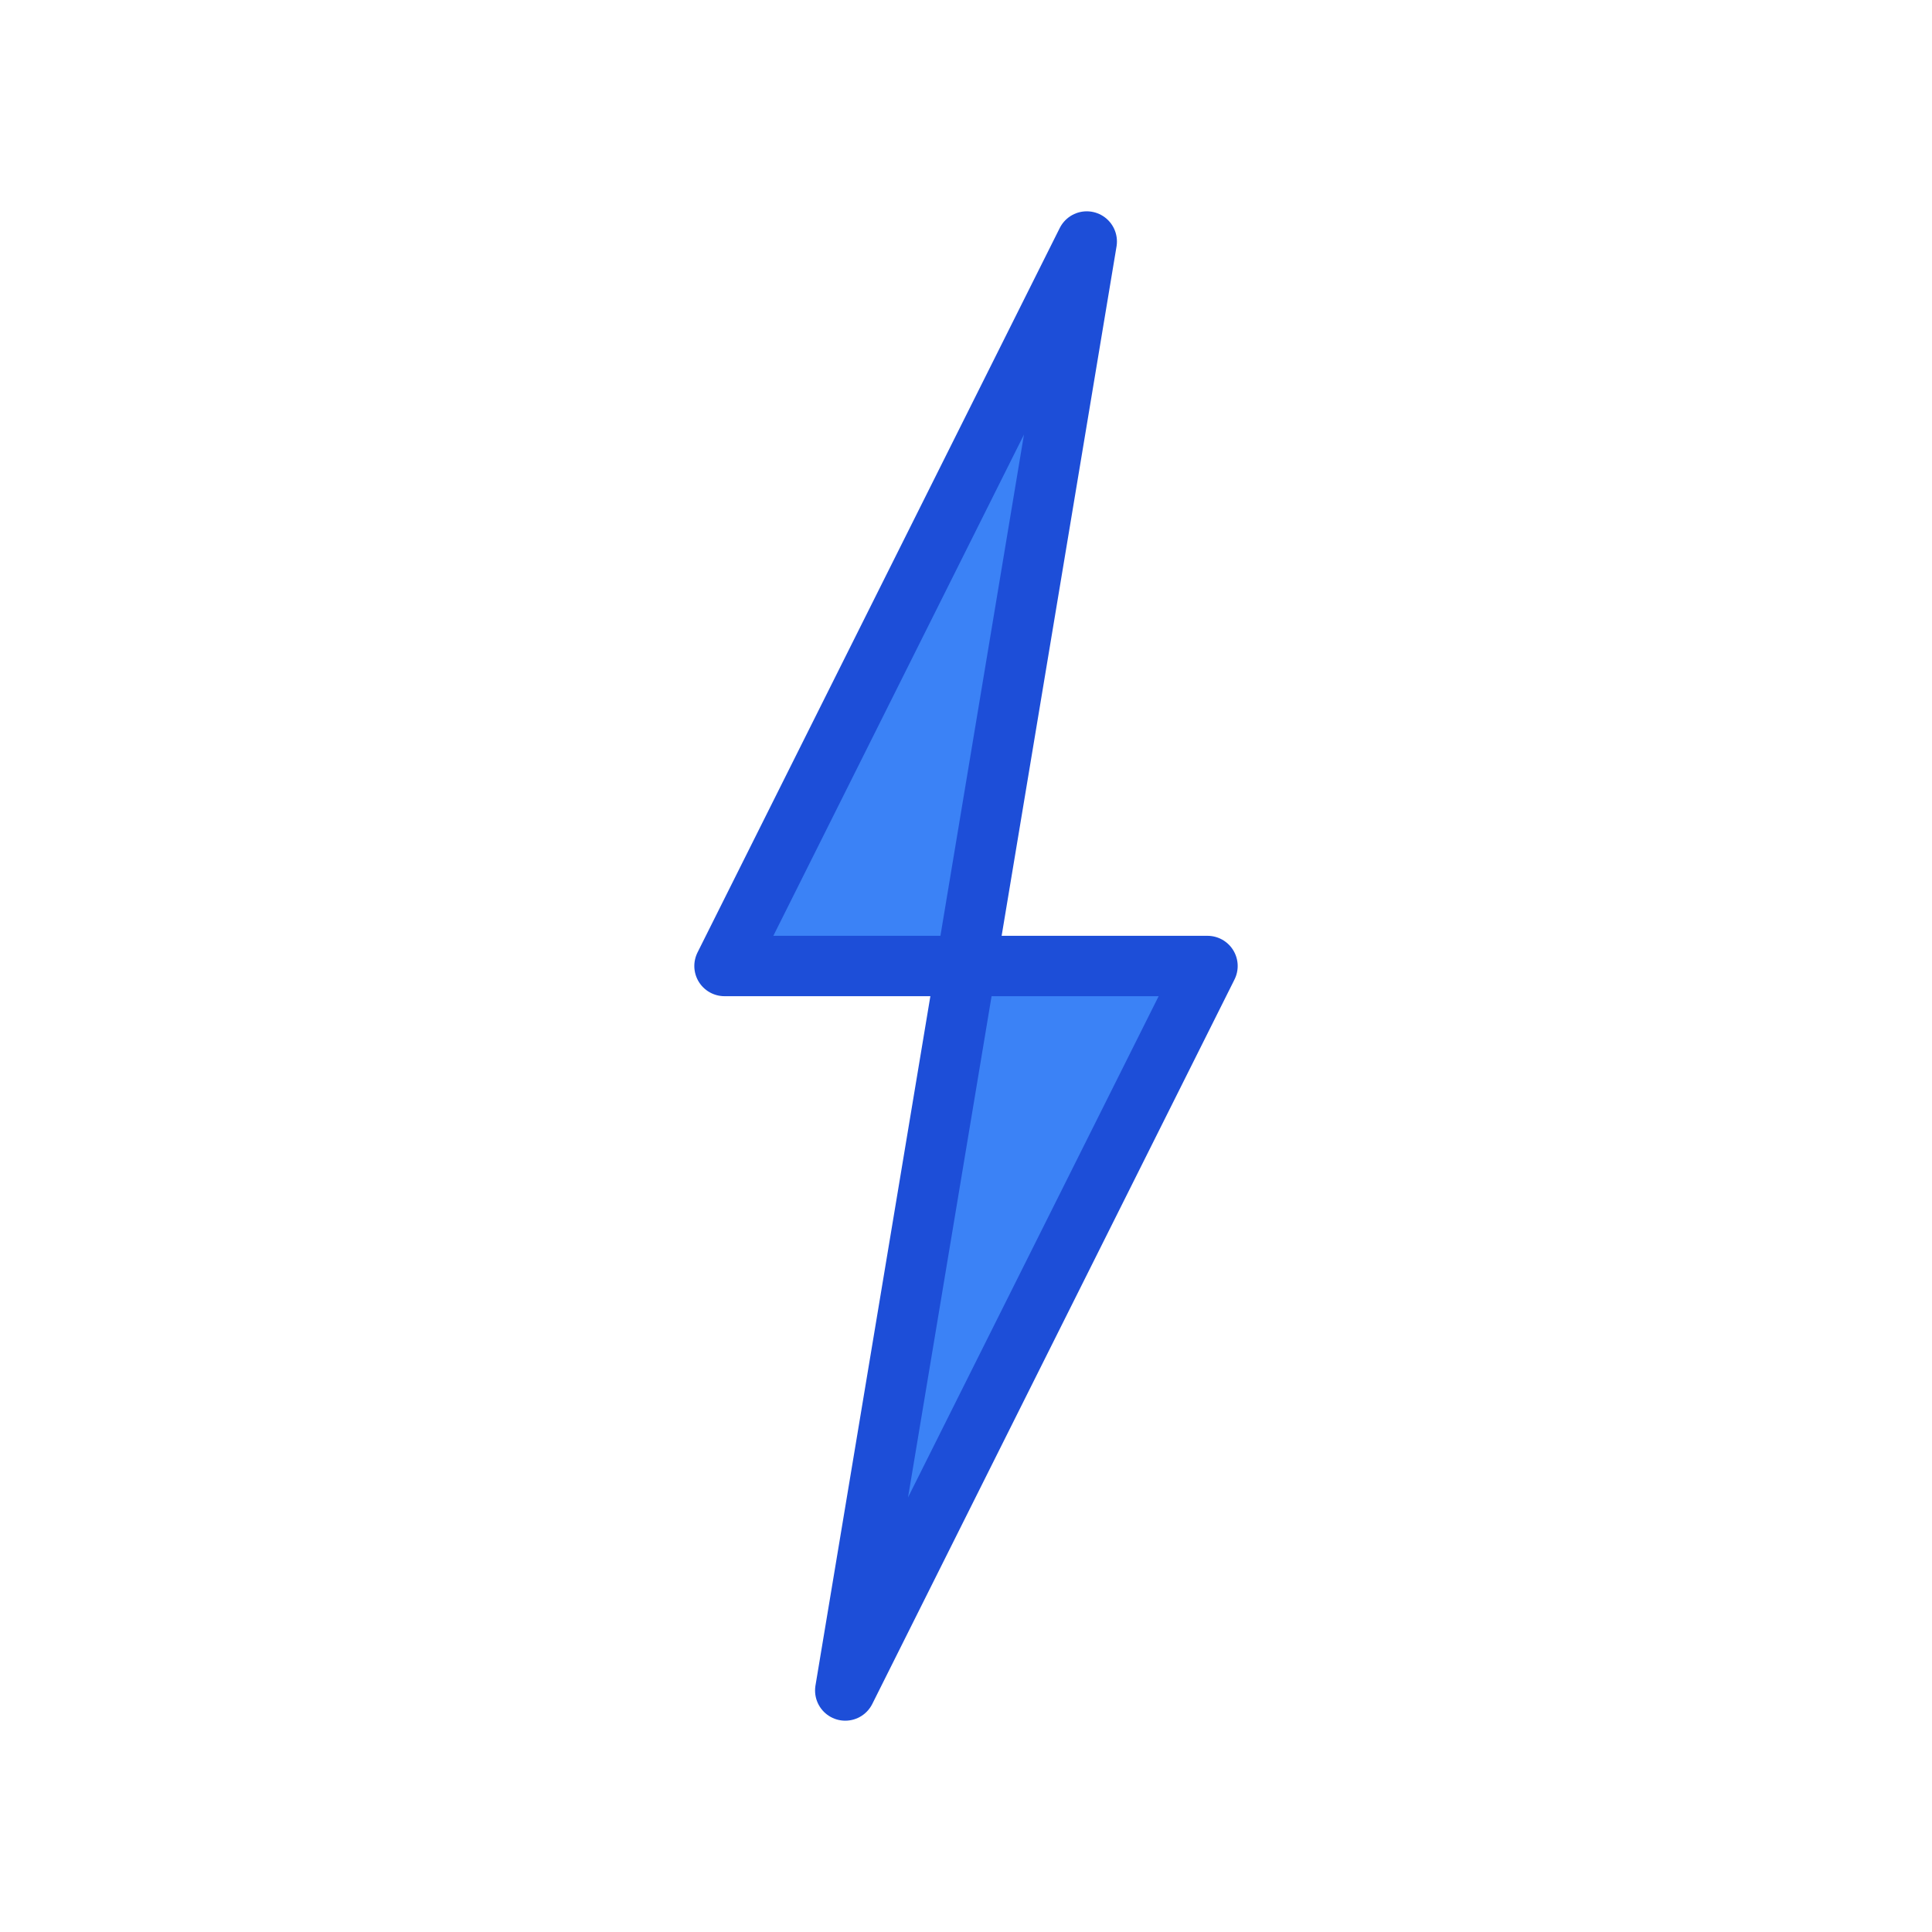
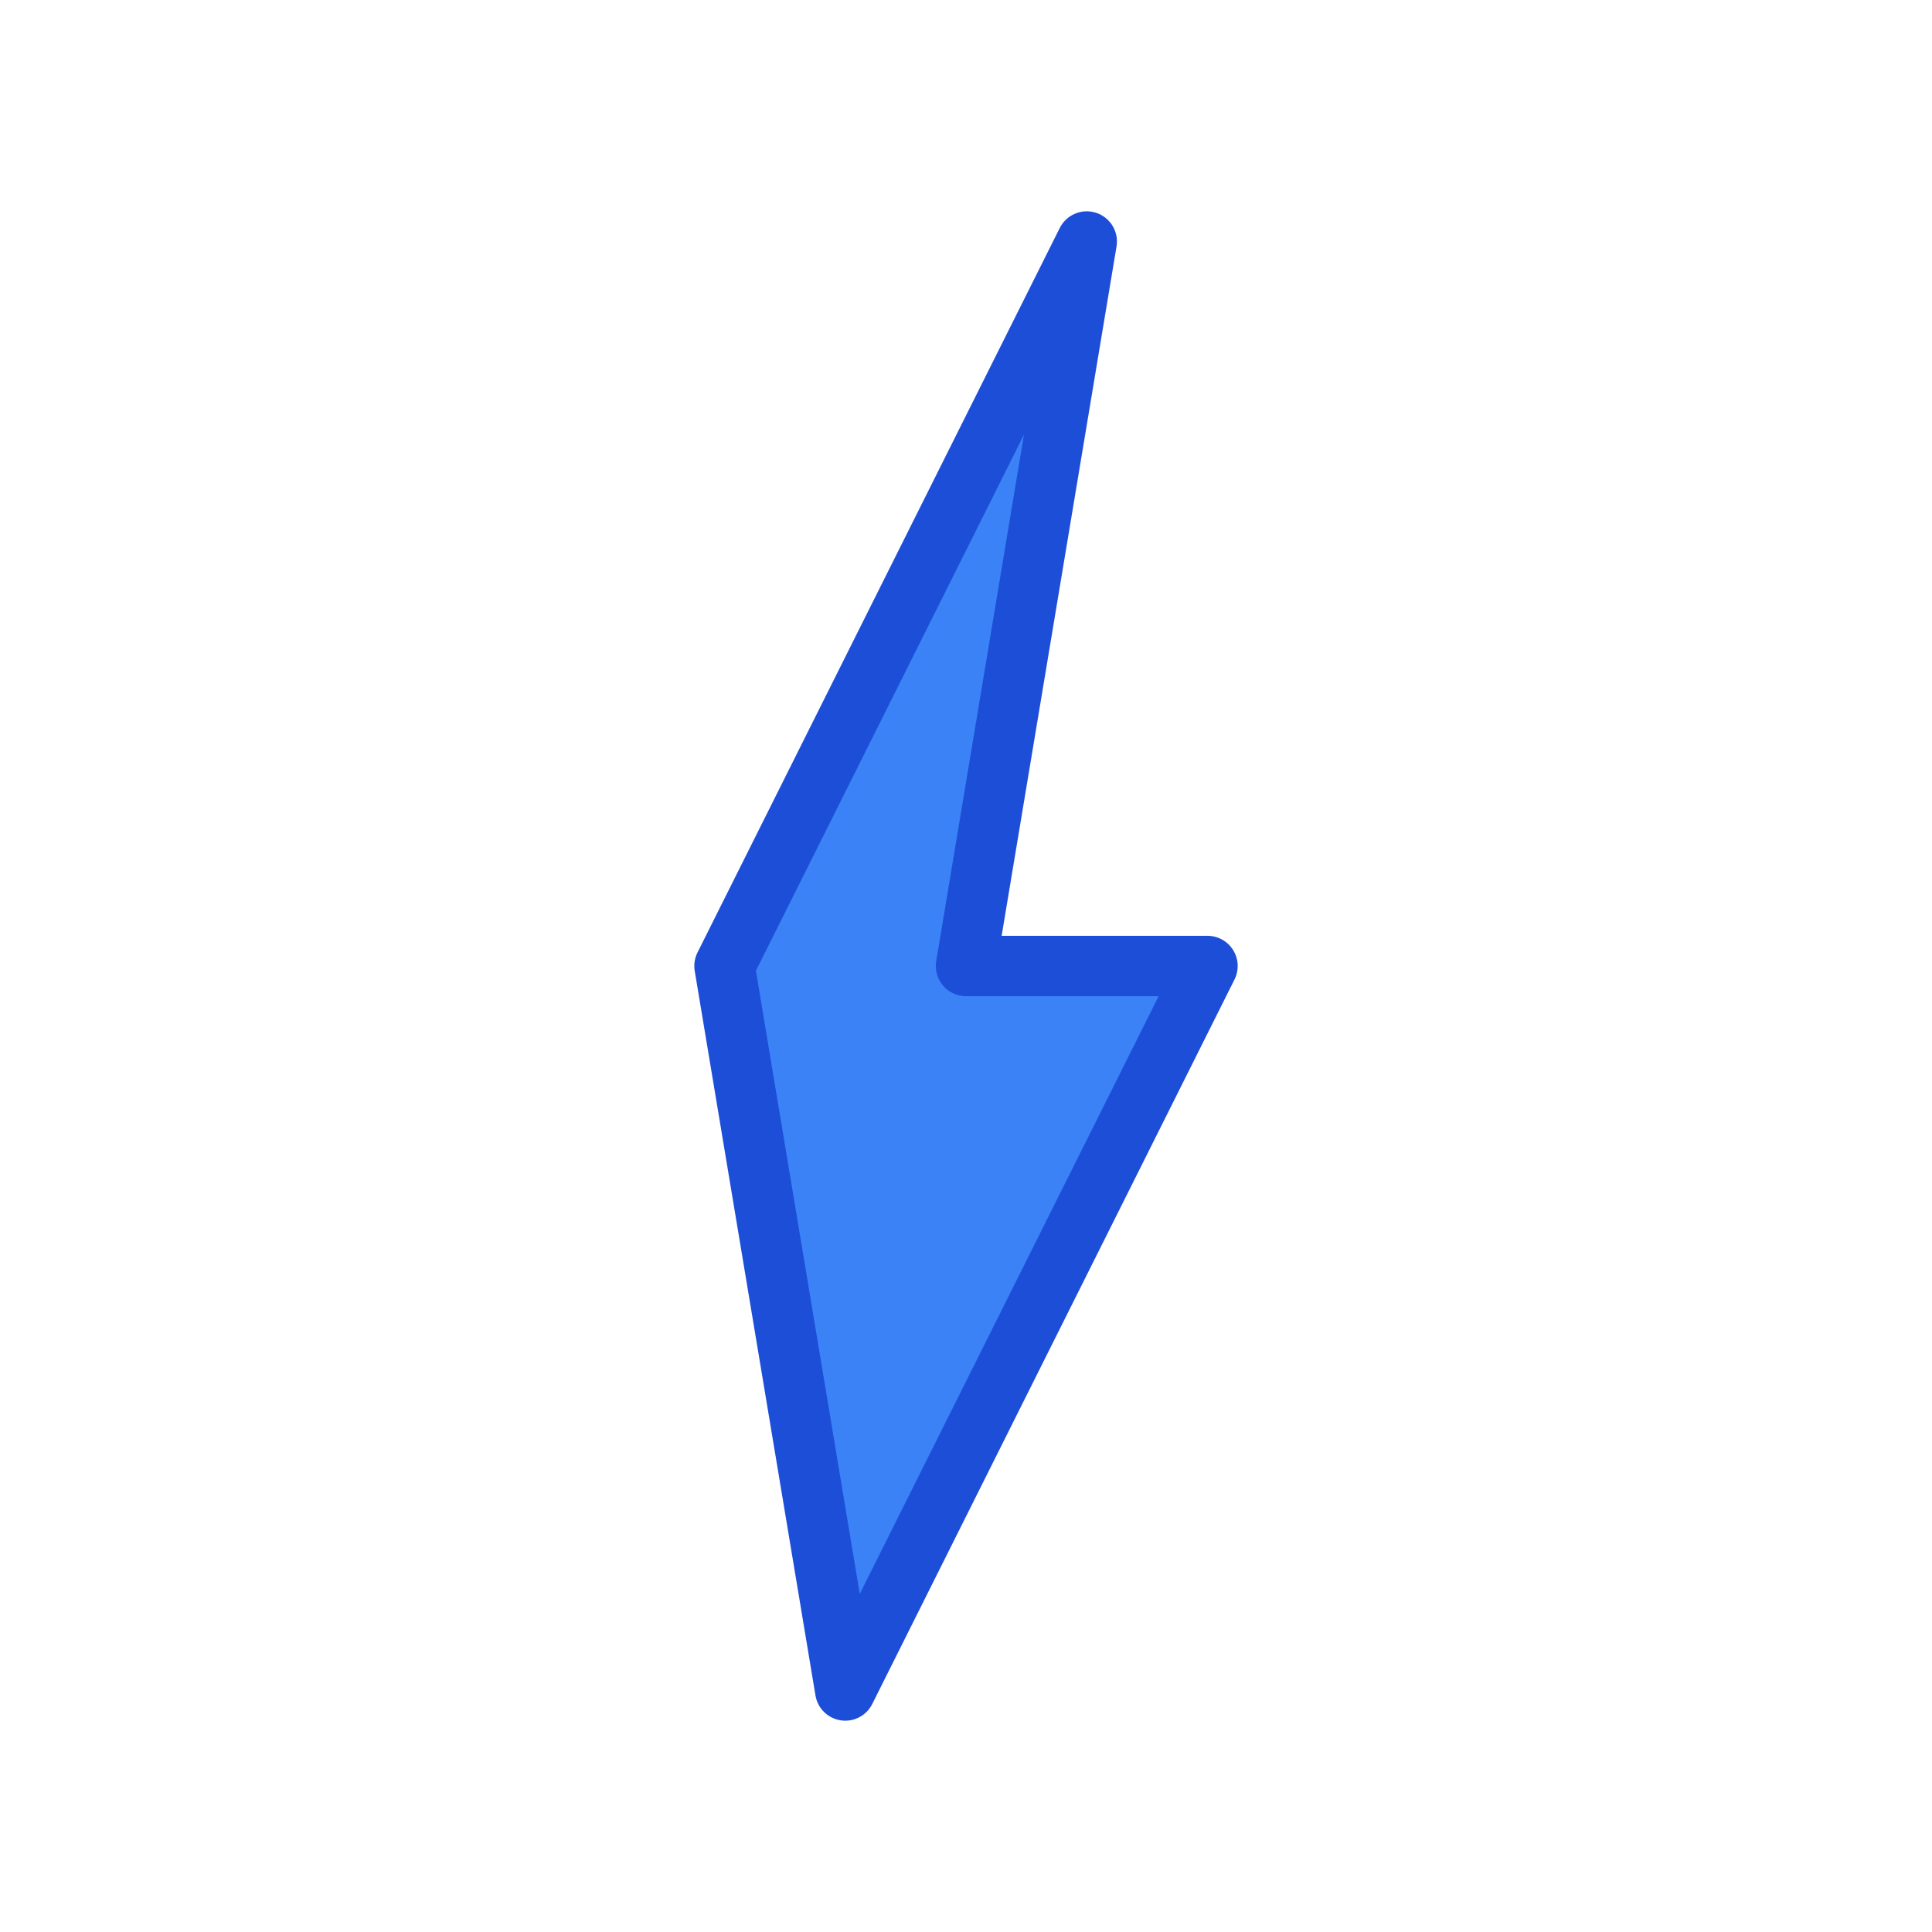
<svg xmlns="http://www.w3.org/2000/svg" width="32" height="32" viewBox="0 0 32 32" fill="none">
-   <path d="M18 4 L12 16 L16 16 L14 28 L20 16 L16 16 L18 4 Z" fill="#3b82f6" stroke="#1d4ed8" stroke-width="1" stroke-linejoin="round" />
+   <path d="M18 4 L12 16 L14 28 L20 16 L16 16 L18 4 Z" fill="#3b82f6" stroke="#1d4ed8" stroke-width="1" stroke-linejoin="round" />
</svg>